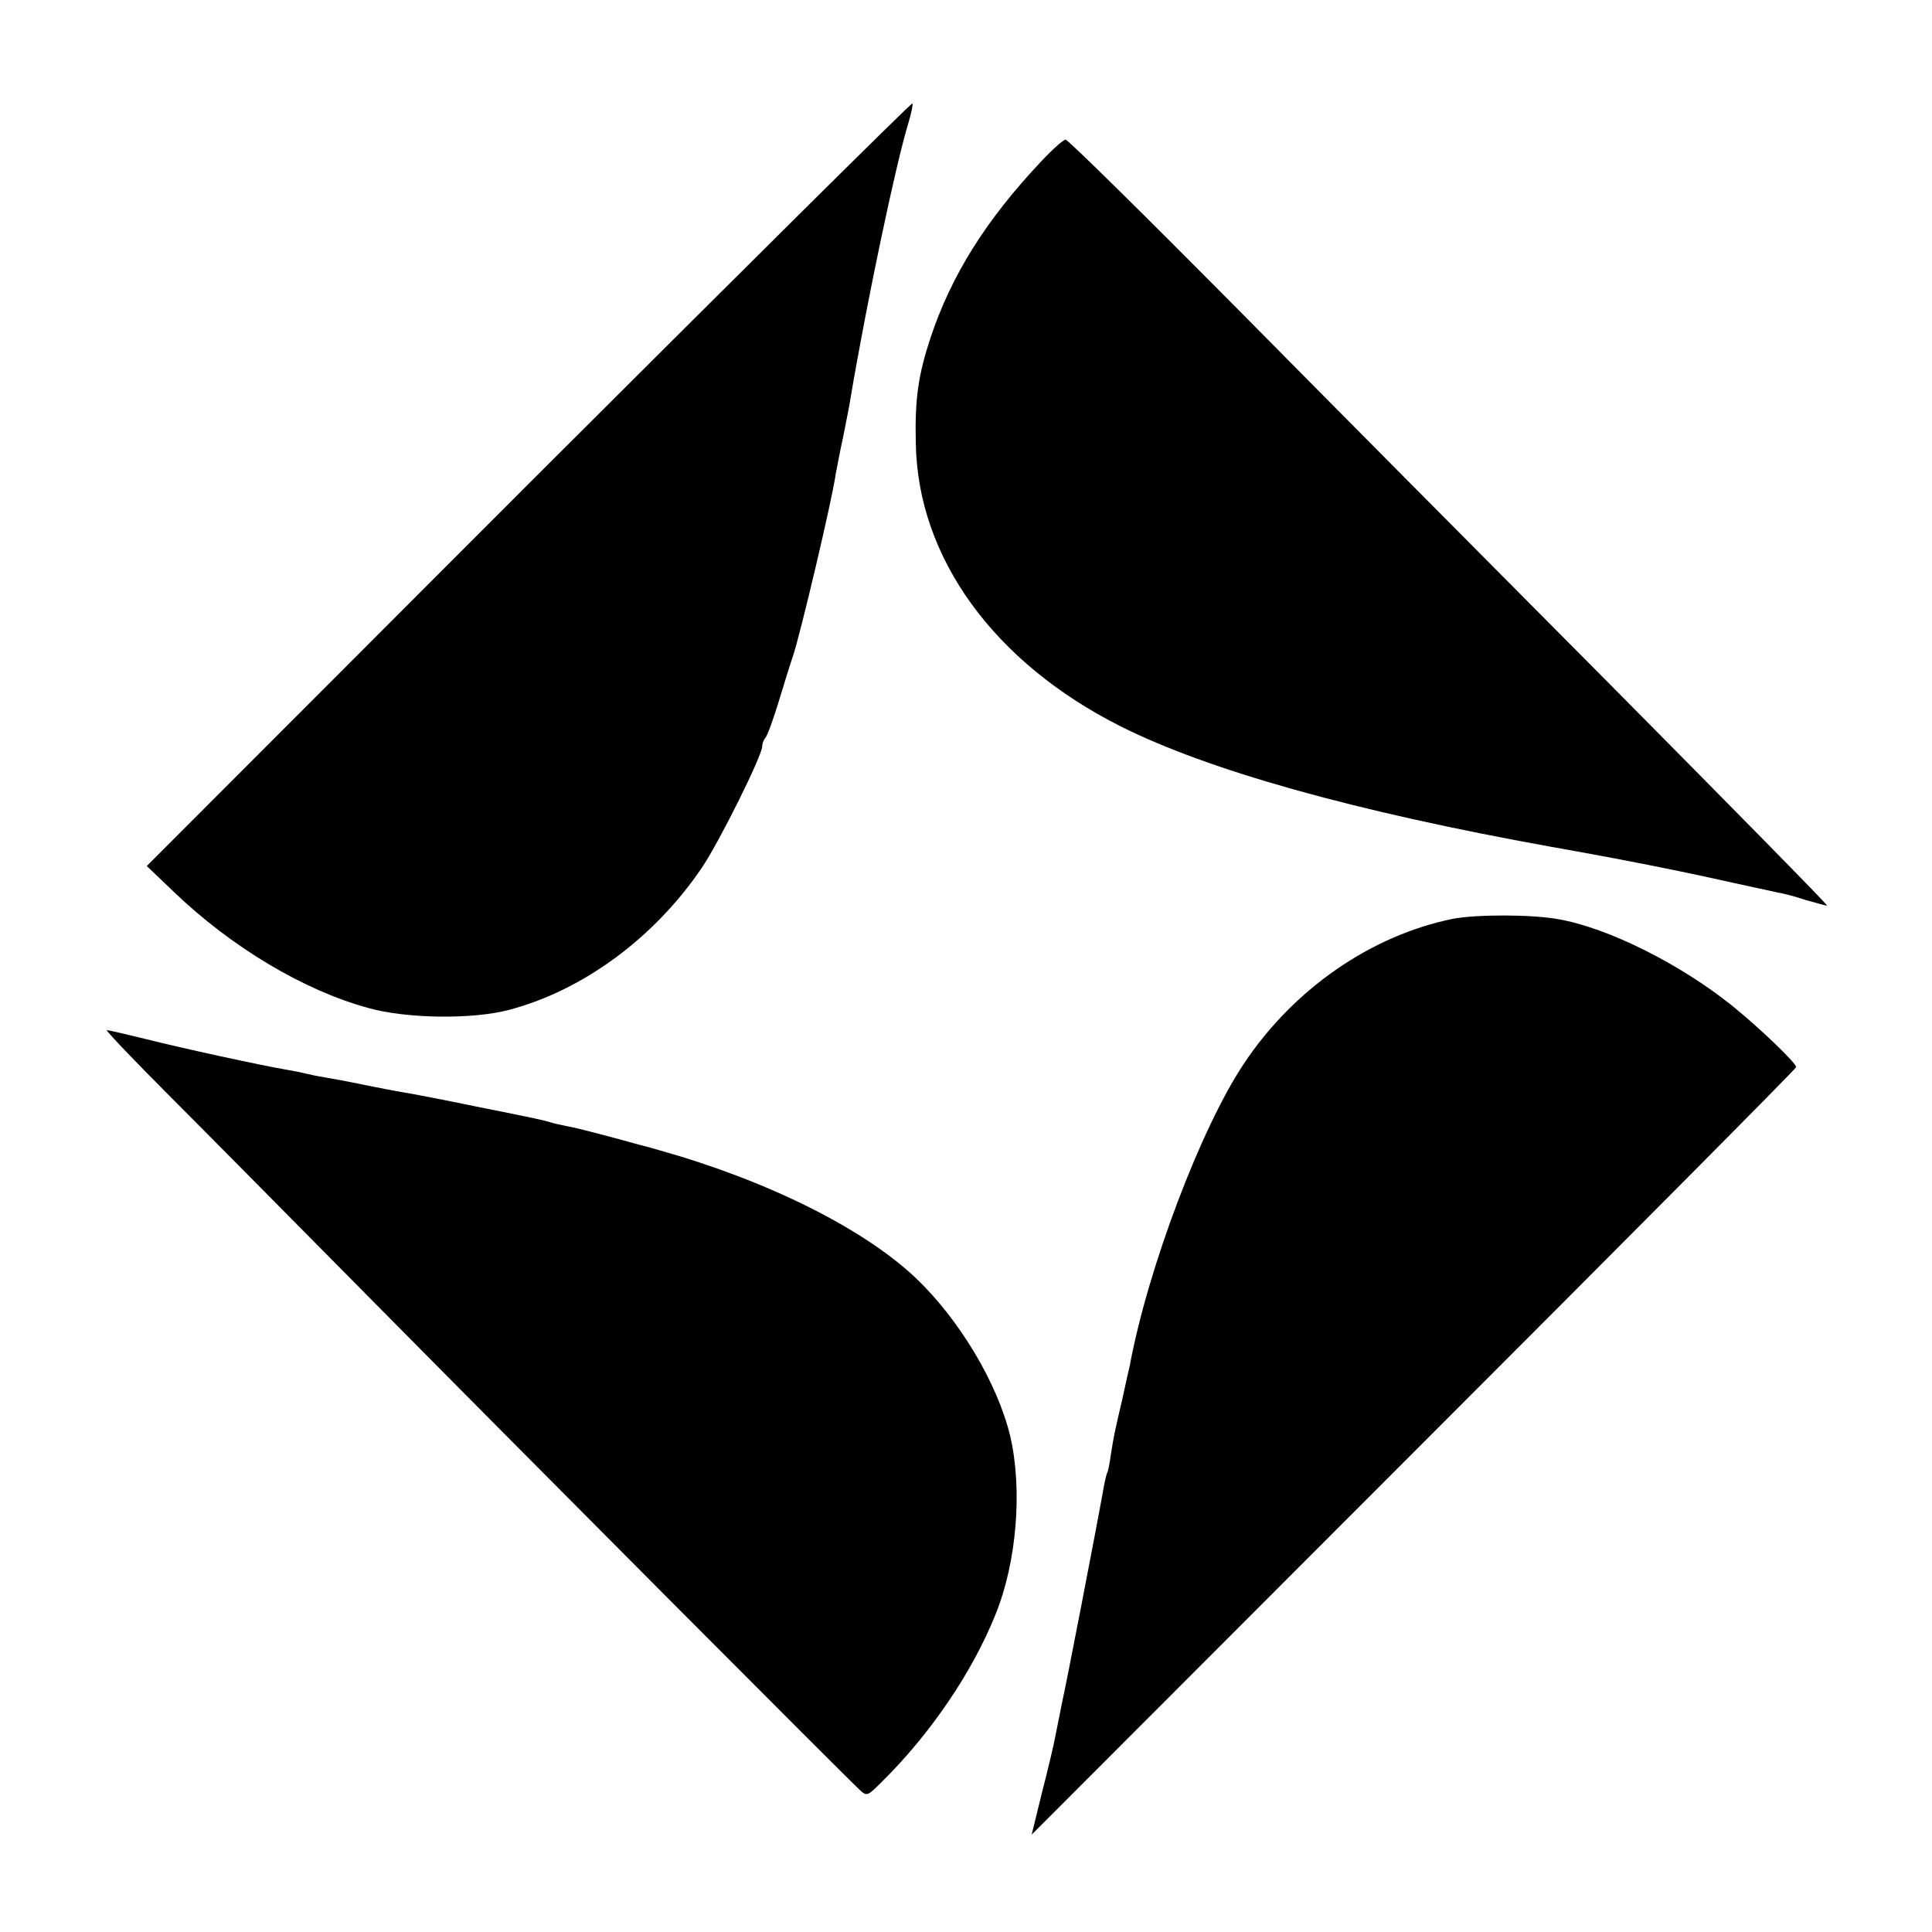
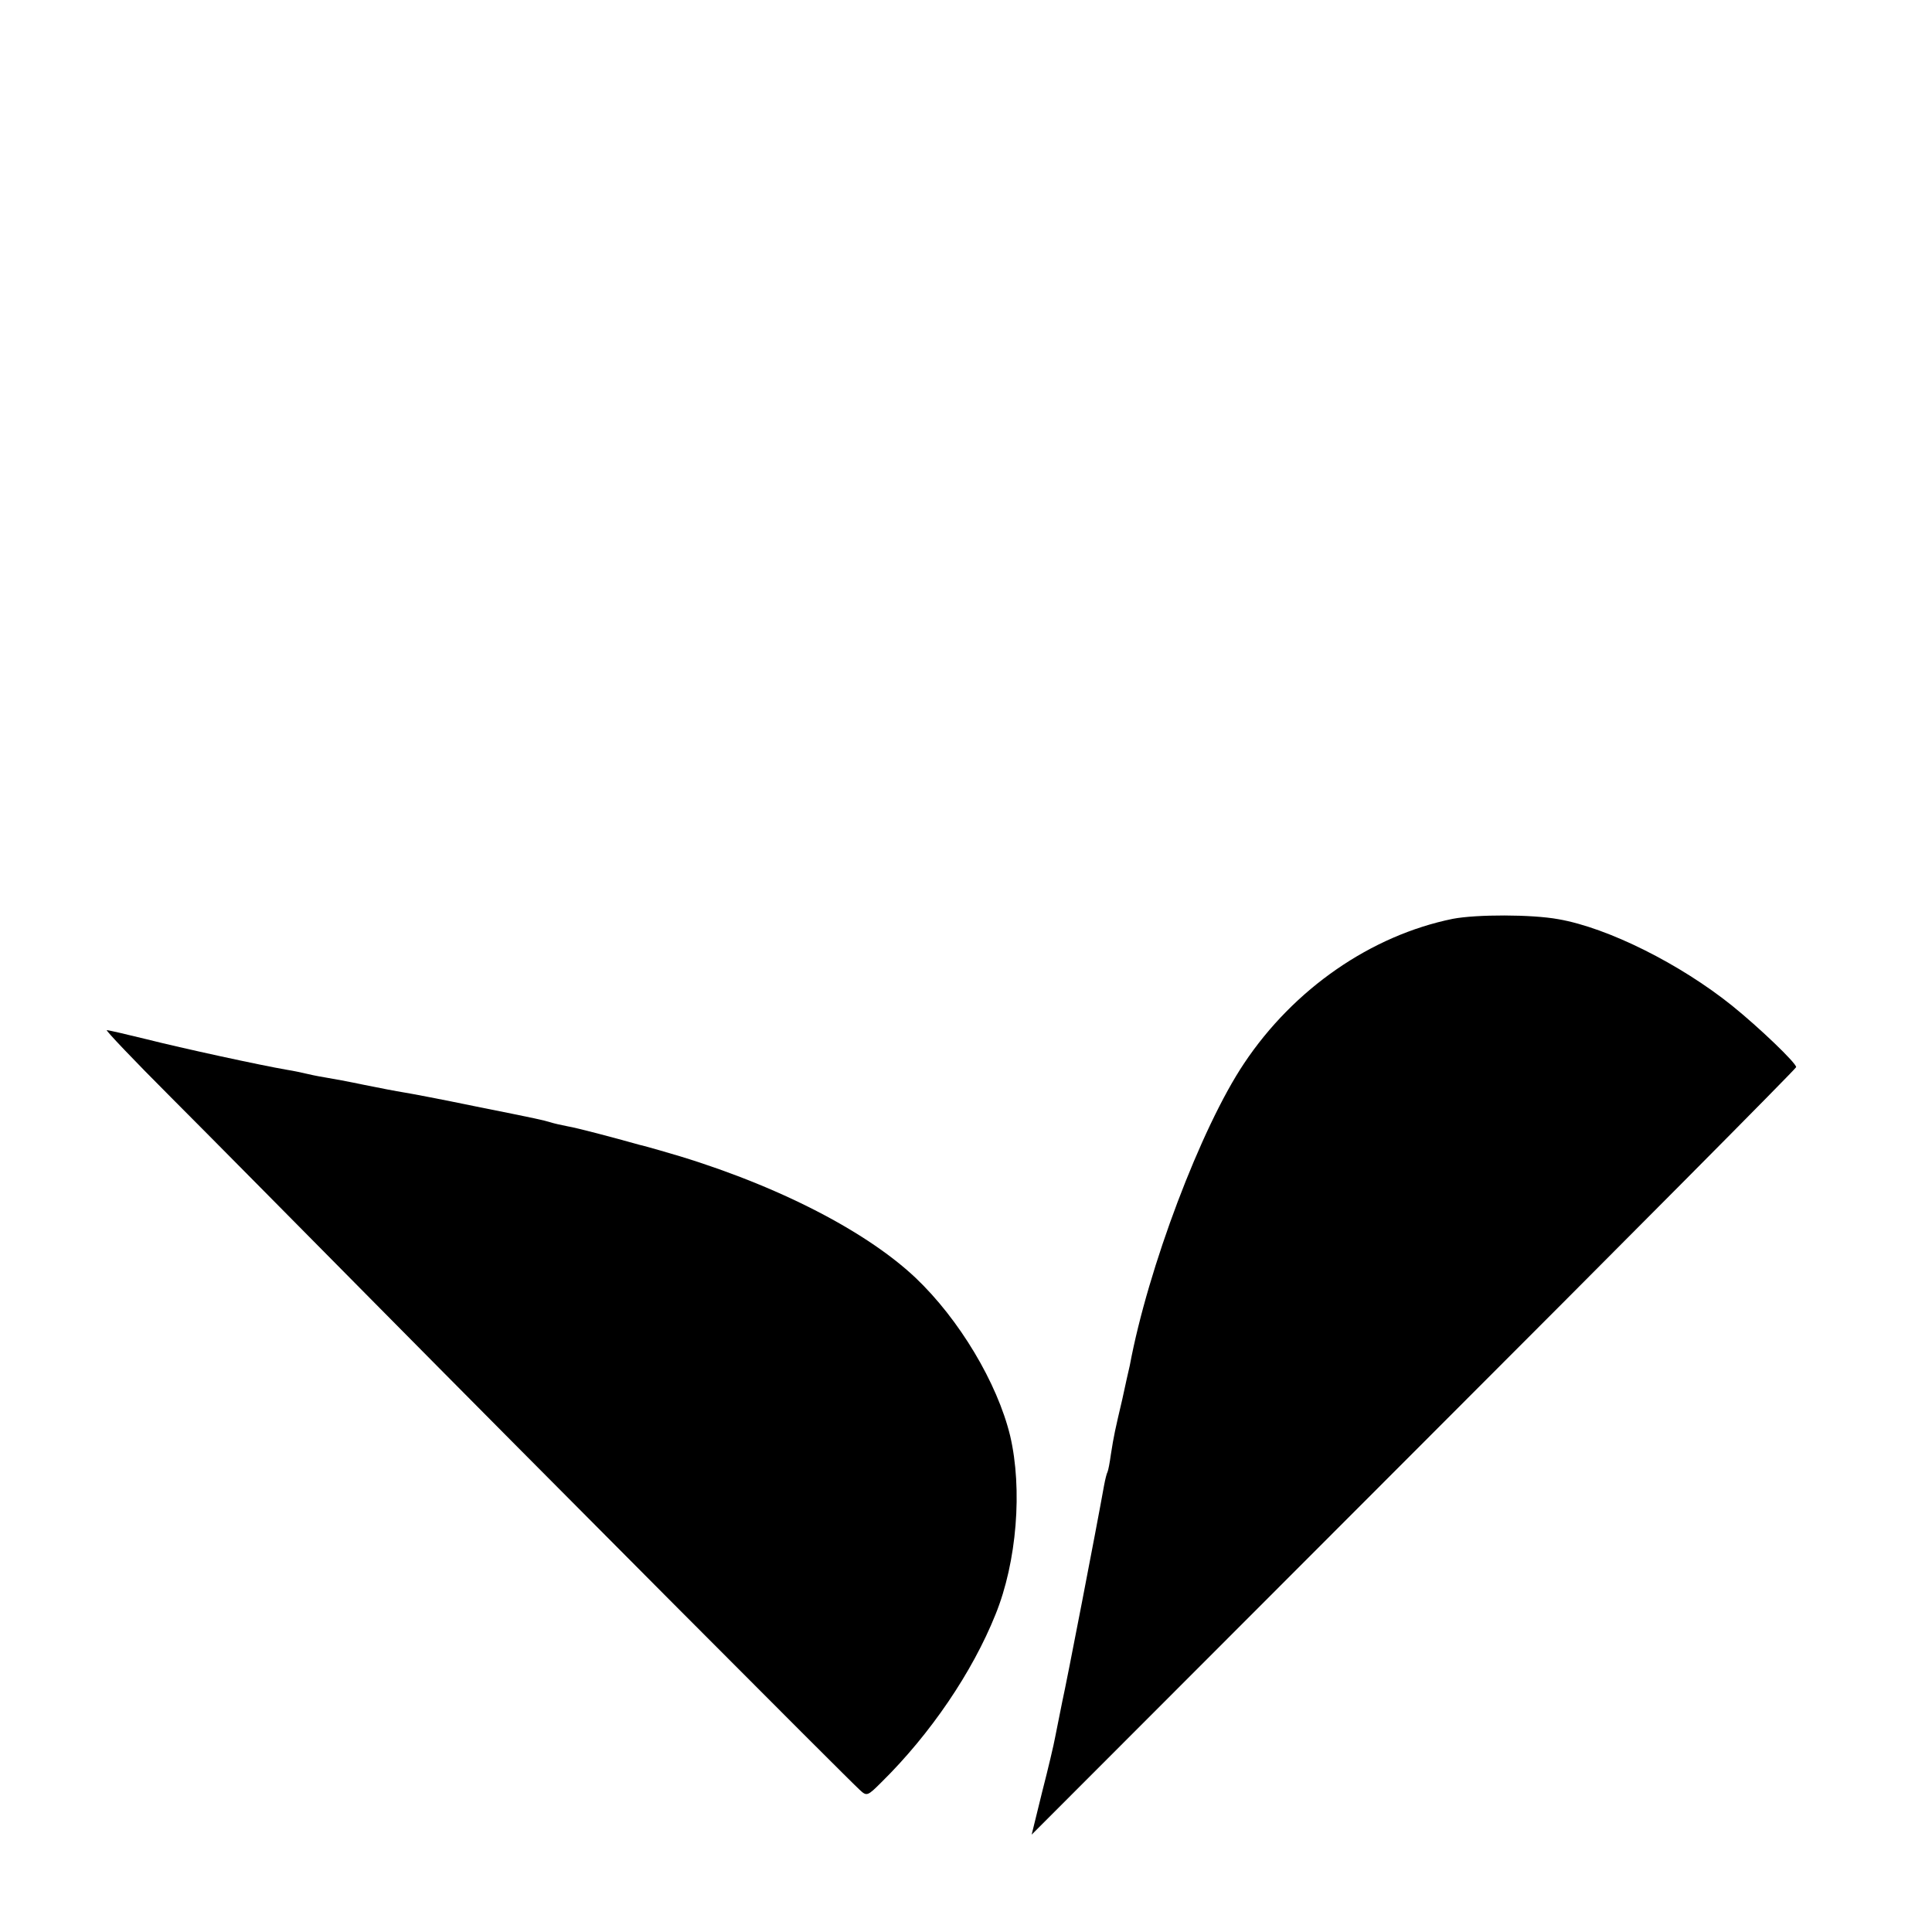
<svg xmlns="http://www.w3.org/2000/svg" version="1.0" width="512pt" height="512pt" viewBox="0 0 512 512" preserveAspectRatio="xMidYMid meet">
  <g transform="translate(0,512) scale(0.1,-0.1)" fill="#000000" stroke="none">
-     <path d="M1401 3838 l-1012 -1013 70 -67 c154 -148 345 -262 516 -309 103 -29 278 -31 375 -5 196 52 384 191 509 375 46 67 161 299 161 323 0 8 4 18 9 24 5 5 21 50 36 99 15 50 31 101 36 115 19 55 104 414 114 485 2 11 10 54 19 95 8 41 18 89 20 105 44 260 120 620 153 728 8 27 13 50 11 53 -3 2 -460 -452 -1017 -1008z" />
-     <path d="M2759 4692 c-147 -156 -238 -302 -293 -467 -32 -97 -42 -161 -39 -280 5 -303 207 -581 543 -750 231 -116 618 -225 1140 -319 192 -34 338 -63 485 -96 50 -11 101 -22 115 -25 14 -2 48 -11 75 -20 28 -8 53 -15 57 -15 4 0 -253 261 -570 581 -317 319 -771 776 -1007 1015 -237 239 -435 434 -441 434 -6 0 -35 -26 -65 -58z" />
+     <path d="M2759 4692 z" />
    <path d="M3850 2685 c-216 -44 -421 -185 -553 -383 -114 -170 -255 -543 -303 -801 -3 -12 -12 -53 -20 -90 -19 -81 -22 -94 -30 -145 -3 -22 -7 -43 -9 -47 -2 -3 -6 -19 -9 -35 -20 -112 -99 -521 -111 -574 -7 -36 -16 -79 -19 -95 -3 -17 -18 -81 -34 -143 l-28 -114 1013 1014 c557 557 1013 1016 1013 1020 0 11 -98 105 -170 163 -137 110 -328 206 -460 229 -71 13 -217 13 -280 1z" />
    <path d="M452 2213 c98 -98 337 -340 533 -538 433 -438 1265 -1273 1293 -1298 19 -18 21 -17 58 20 130 128 241 292 302 444 57 140 72 333 39 474 -34 140 -135 309 -251 419 -139 131 -392 257 -676 337 -25 7 -49 14 -55 15 -71 20 -166 45 -190 49 -16 3 -38 8 -47 11 -21 6 -23 7 -203 43 -82 17 -166 33 -185 36 -19 3 -66 12 -105 20 -38 8 -86 17 -105 20 -19 3 -42 8 -50 10 -8 2 -31 7 -50 10 -70 12 -277 57 -372 81 -53 13 -100 24 -105 24 -4 0 72 -80 169 -177z" />
  </g>
</svg>